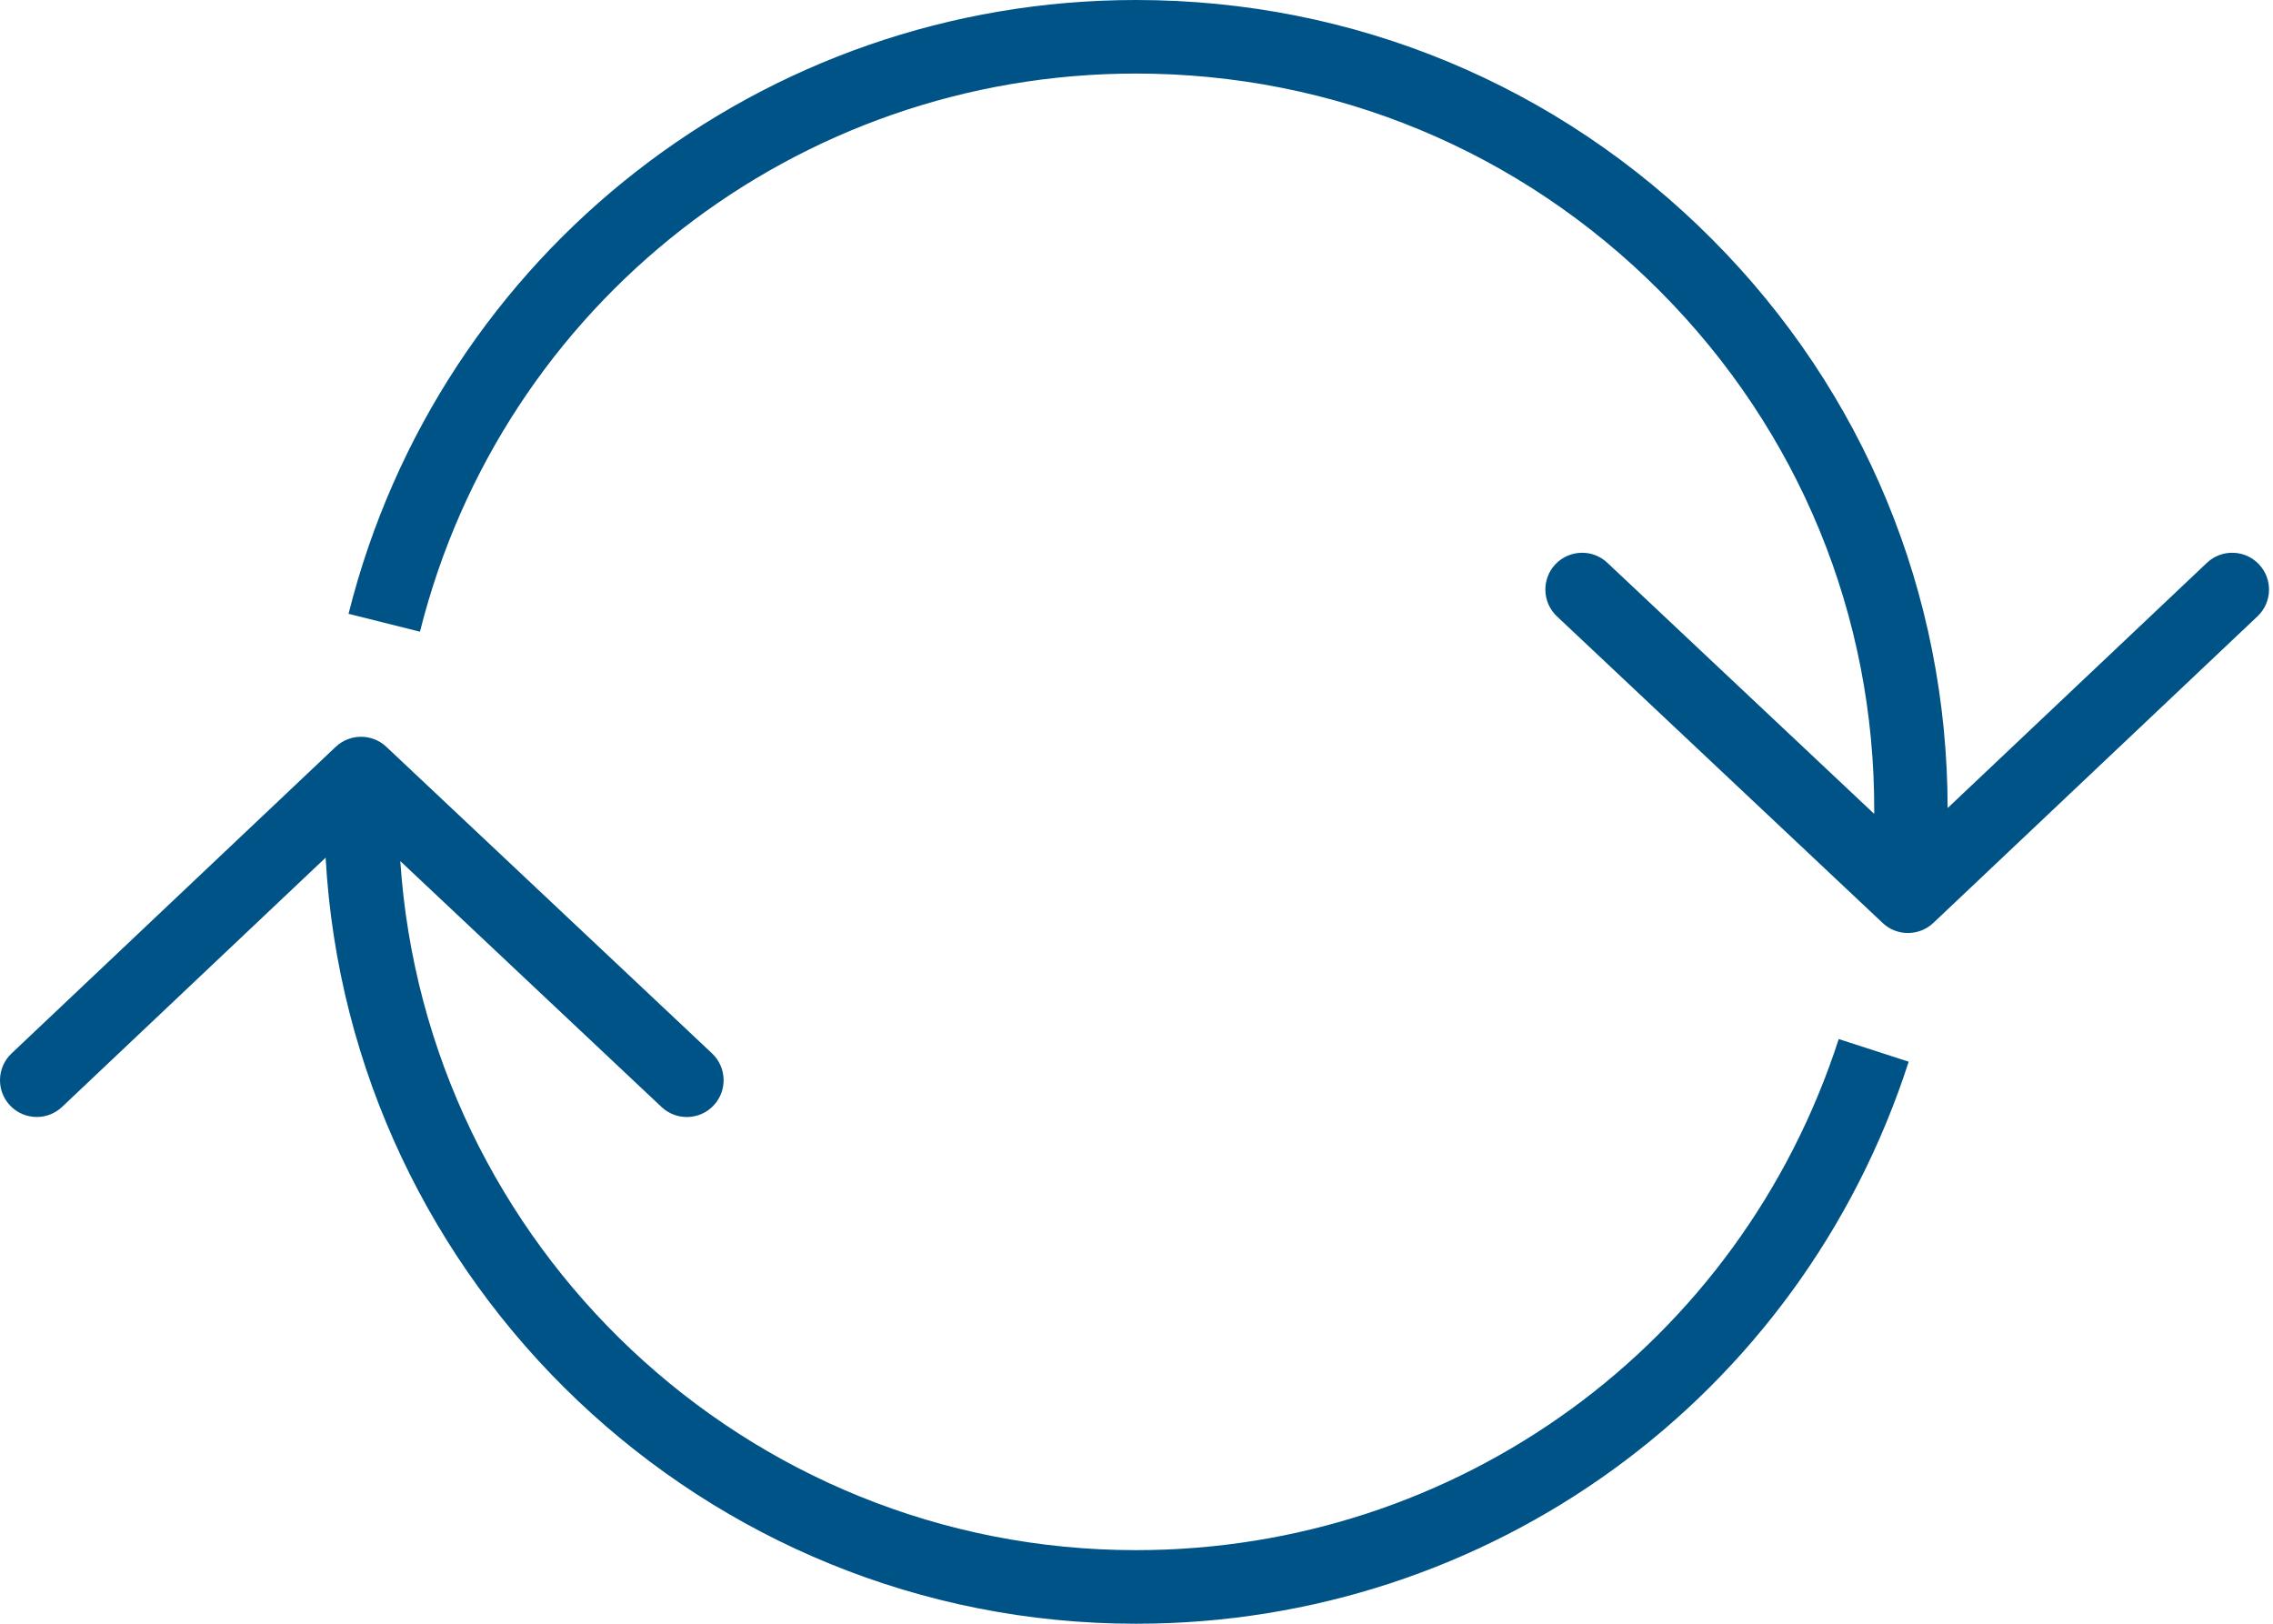
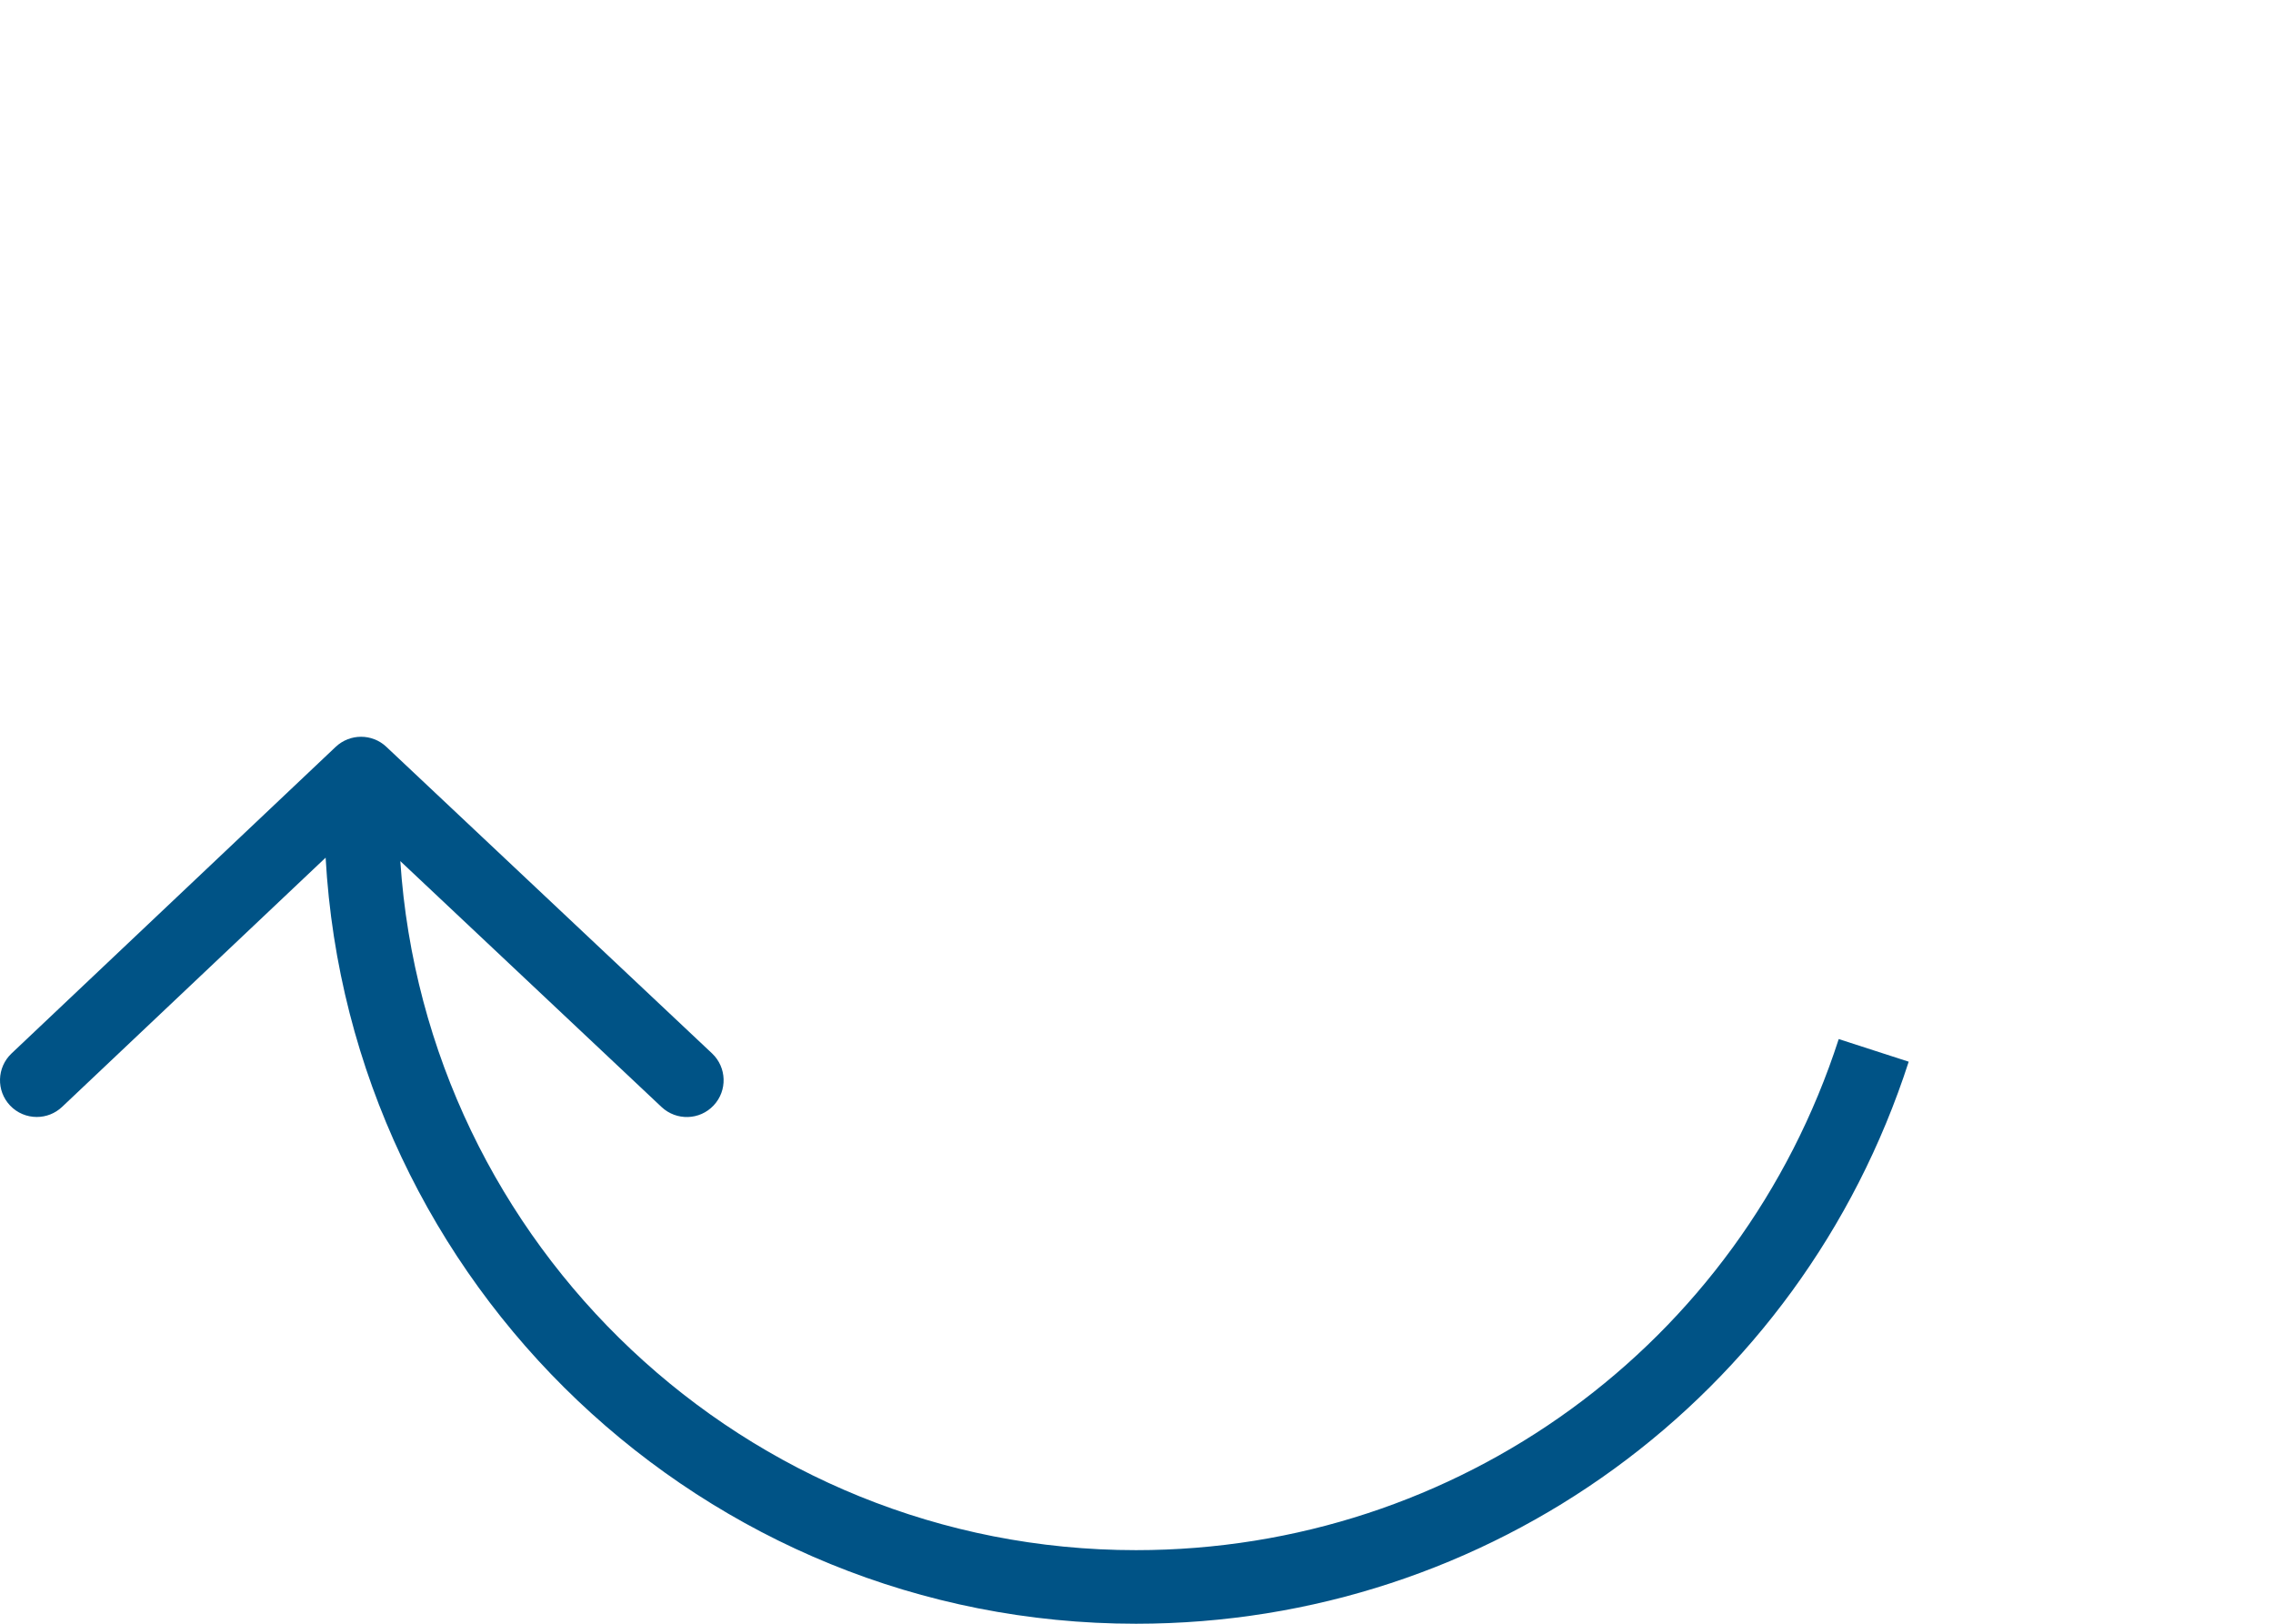
<svg xmlns="http://www.w3.org/2000/svg" width="70" height="50" viewBox="0 0 70 50" fill="none">
  <path d="M34.985 47.734C22.961 47.734 13.114 38.344 12.328 26.516L20.374 34.089C20.831 34.517 21.548 34.497 21.977 34.04C22.406 33.584 22.383 32.867 21.929 32.438L11.896 22.995C11.46 22.585 10.779 22.585 10.34 22.996L0.355 32.439C-0.1 32.87 -0.12 33.587 0.309 34.041C0.532 34.277 0.832 34.395 1.133 34.395C1.413 34.395 1.693 34.292 1.912 34.085L10.028 26.41C10.763 39.542 21.675 50 34.986 50C45.874 50 55.436 43.044 58.781 32.693L56.626 31.996C53.582 41.41 44.887 47.734 34.985 47.734Z" fill="#005386" />
-   <path d="M69.523 18.978C69.977 18.549 69.998 17.832 69.567 17.376C69.137 16.921 68.418 16.901 67.965 17.331L59.98 24.882C59.972 18.278 57.402 12.06 52.726 7.367C47.993 2.616 41.693 0 34.985 0C23.497 0 13.525 7.772 10.734 18.901L12.933 19.452C15.47 9.333 24.539 2.265 34.985 2.265C41.085 2.265 46.816 4.645 51.121 8.966C55.397 13.259 57.742 18.951 57.719 24.995C57.719 25.017 57.717 25.038 57.717 25.061L49.501 17.33C49.046 16.901 48.331 16.922 47.899 17.377C47.471 17.833 47.492 18.55 47.948 18.98L57.981 28.423C58.198 28.628 58.478 28.73 58.758 28.73C59.038 28.73 59.318 28.627 59.538 28.421L69.523 18.978Z" fill="#005386" />
</svg>